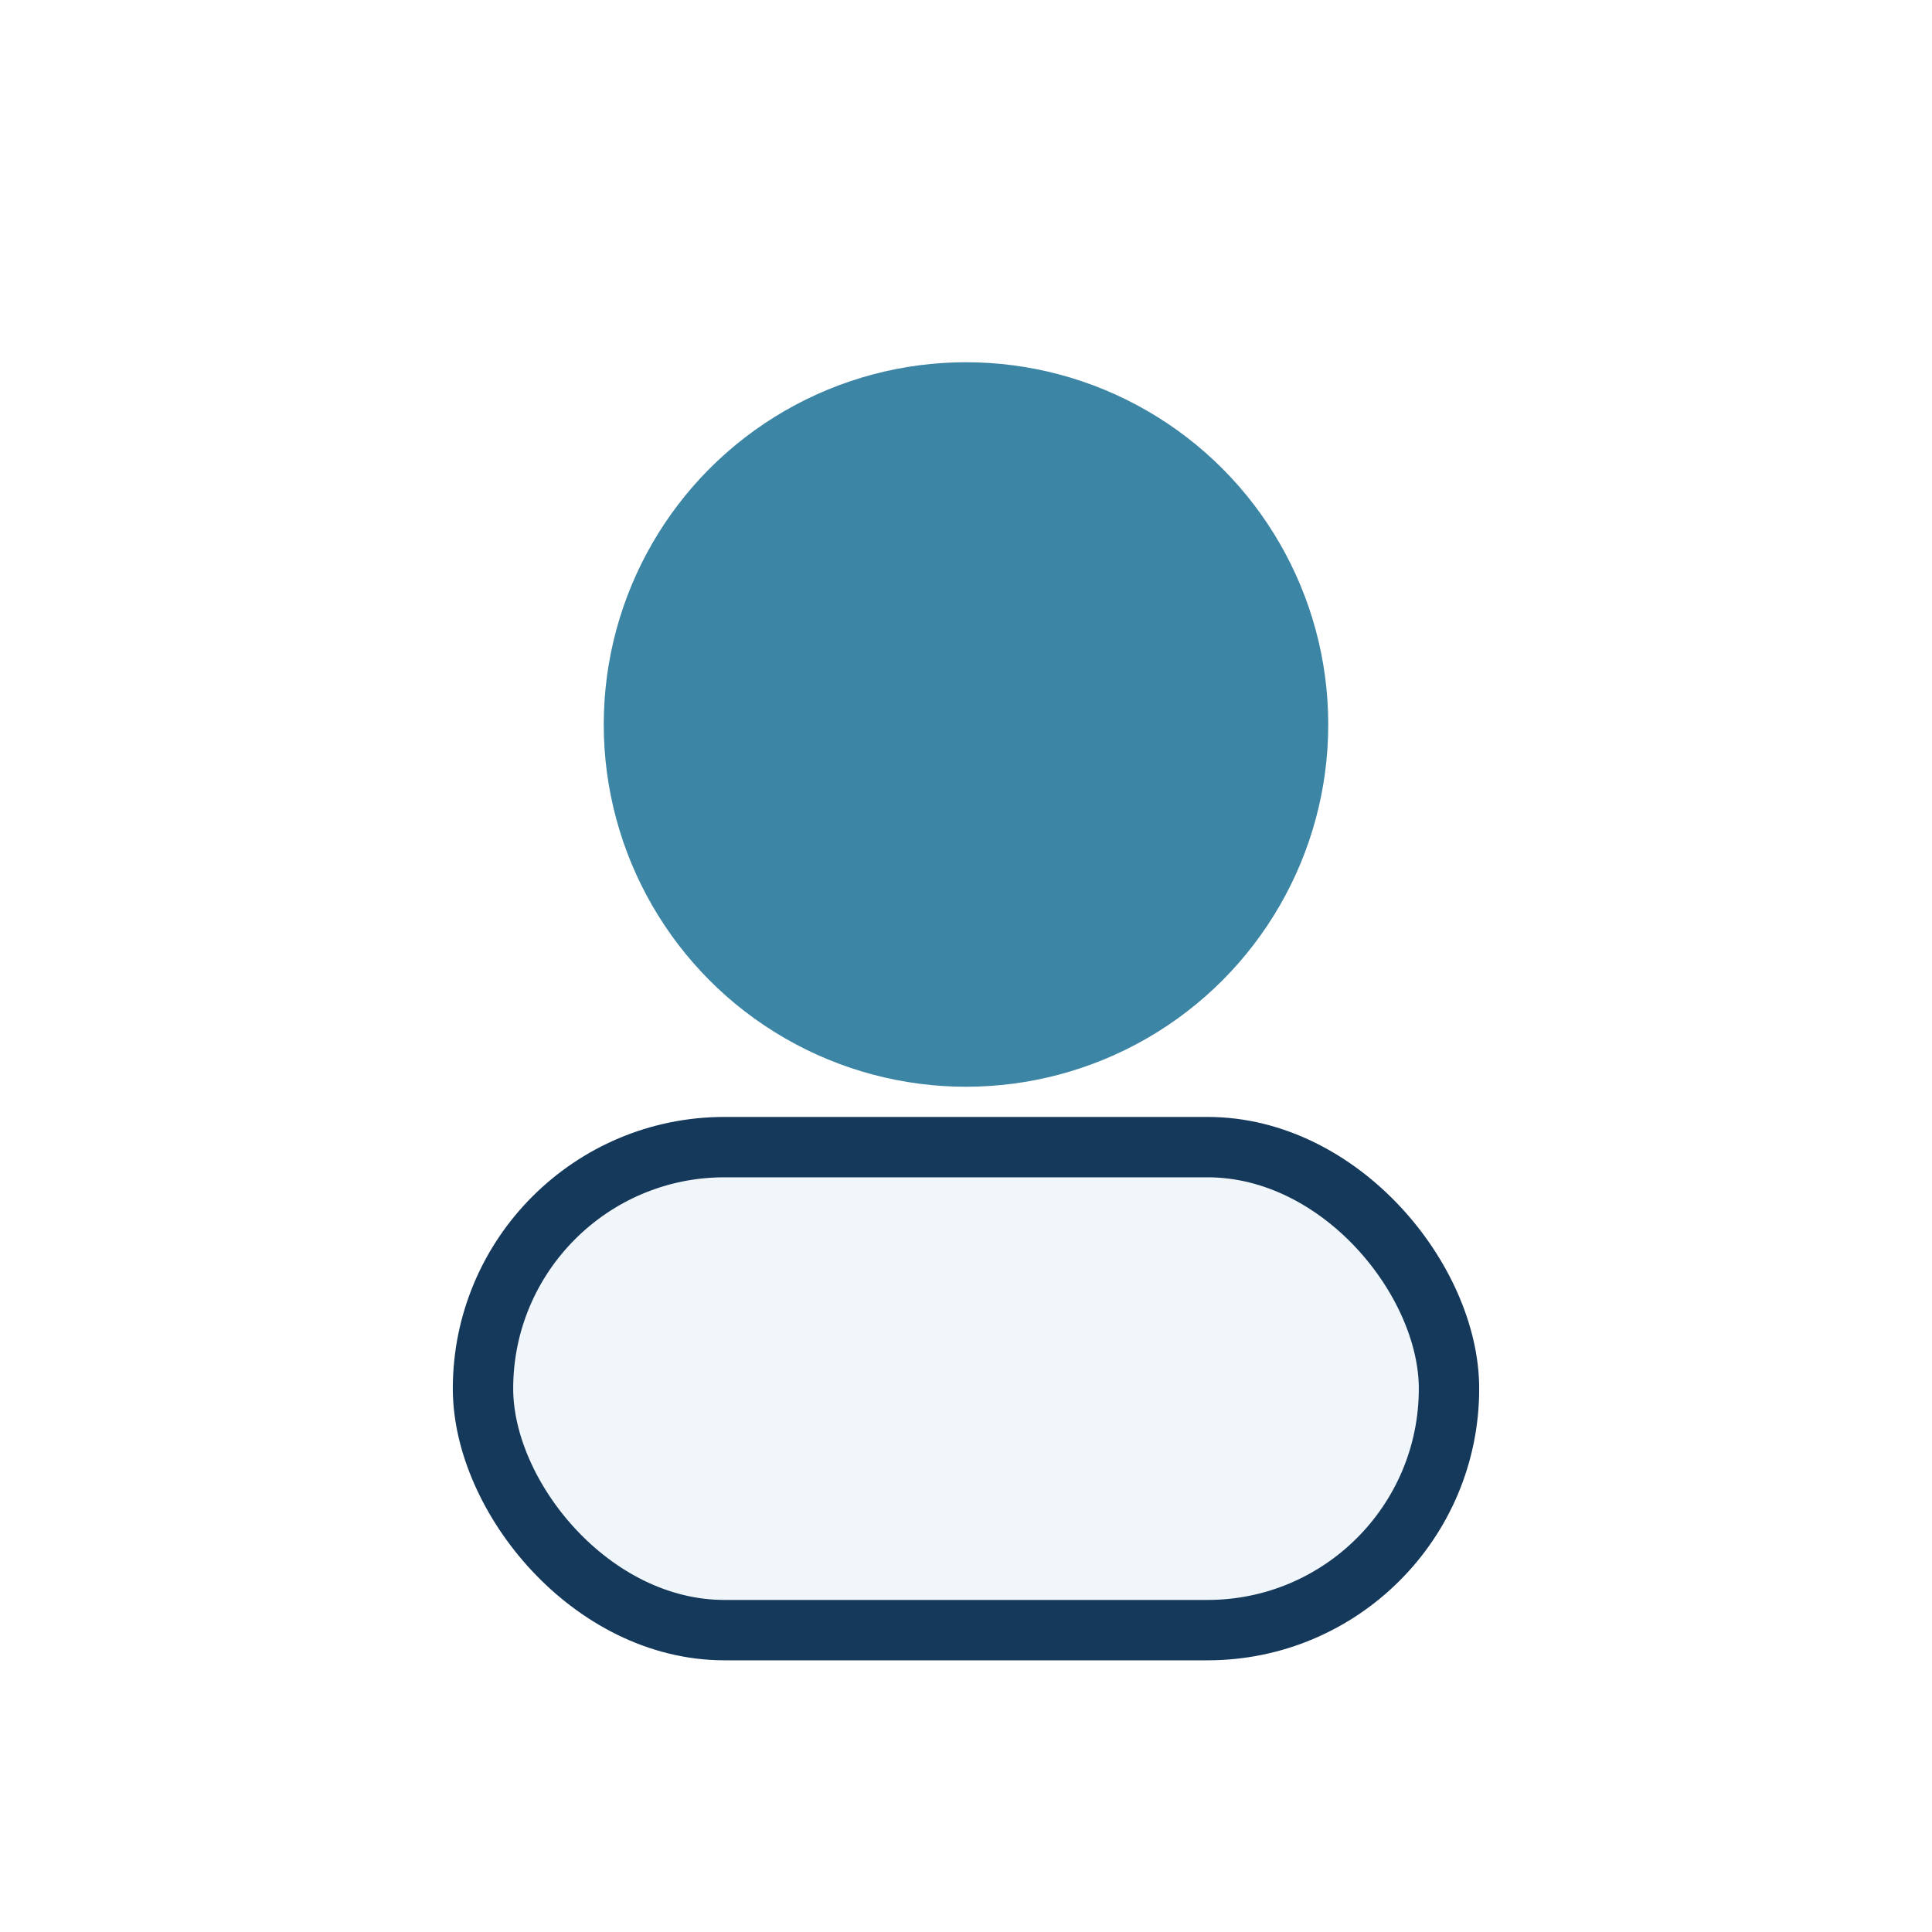
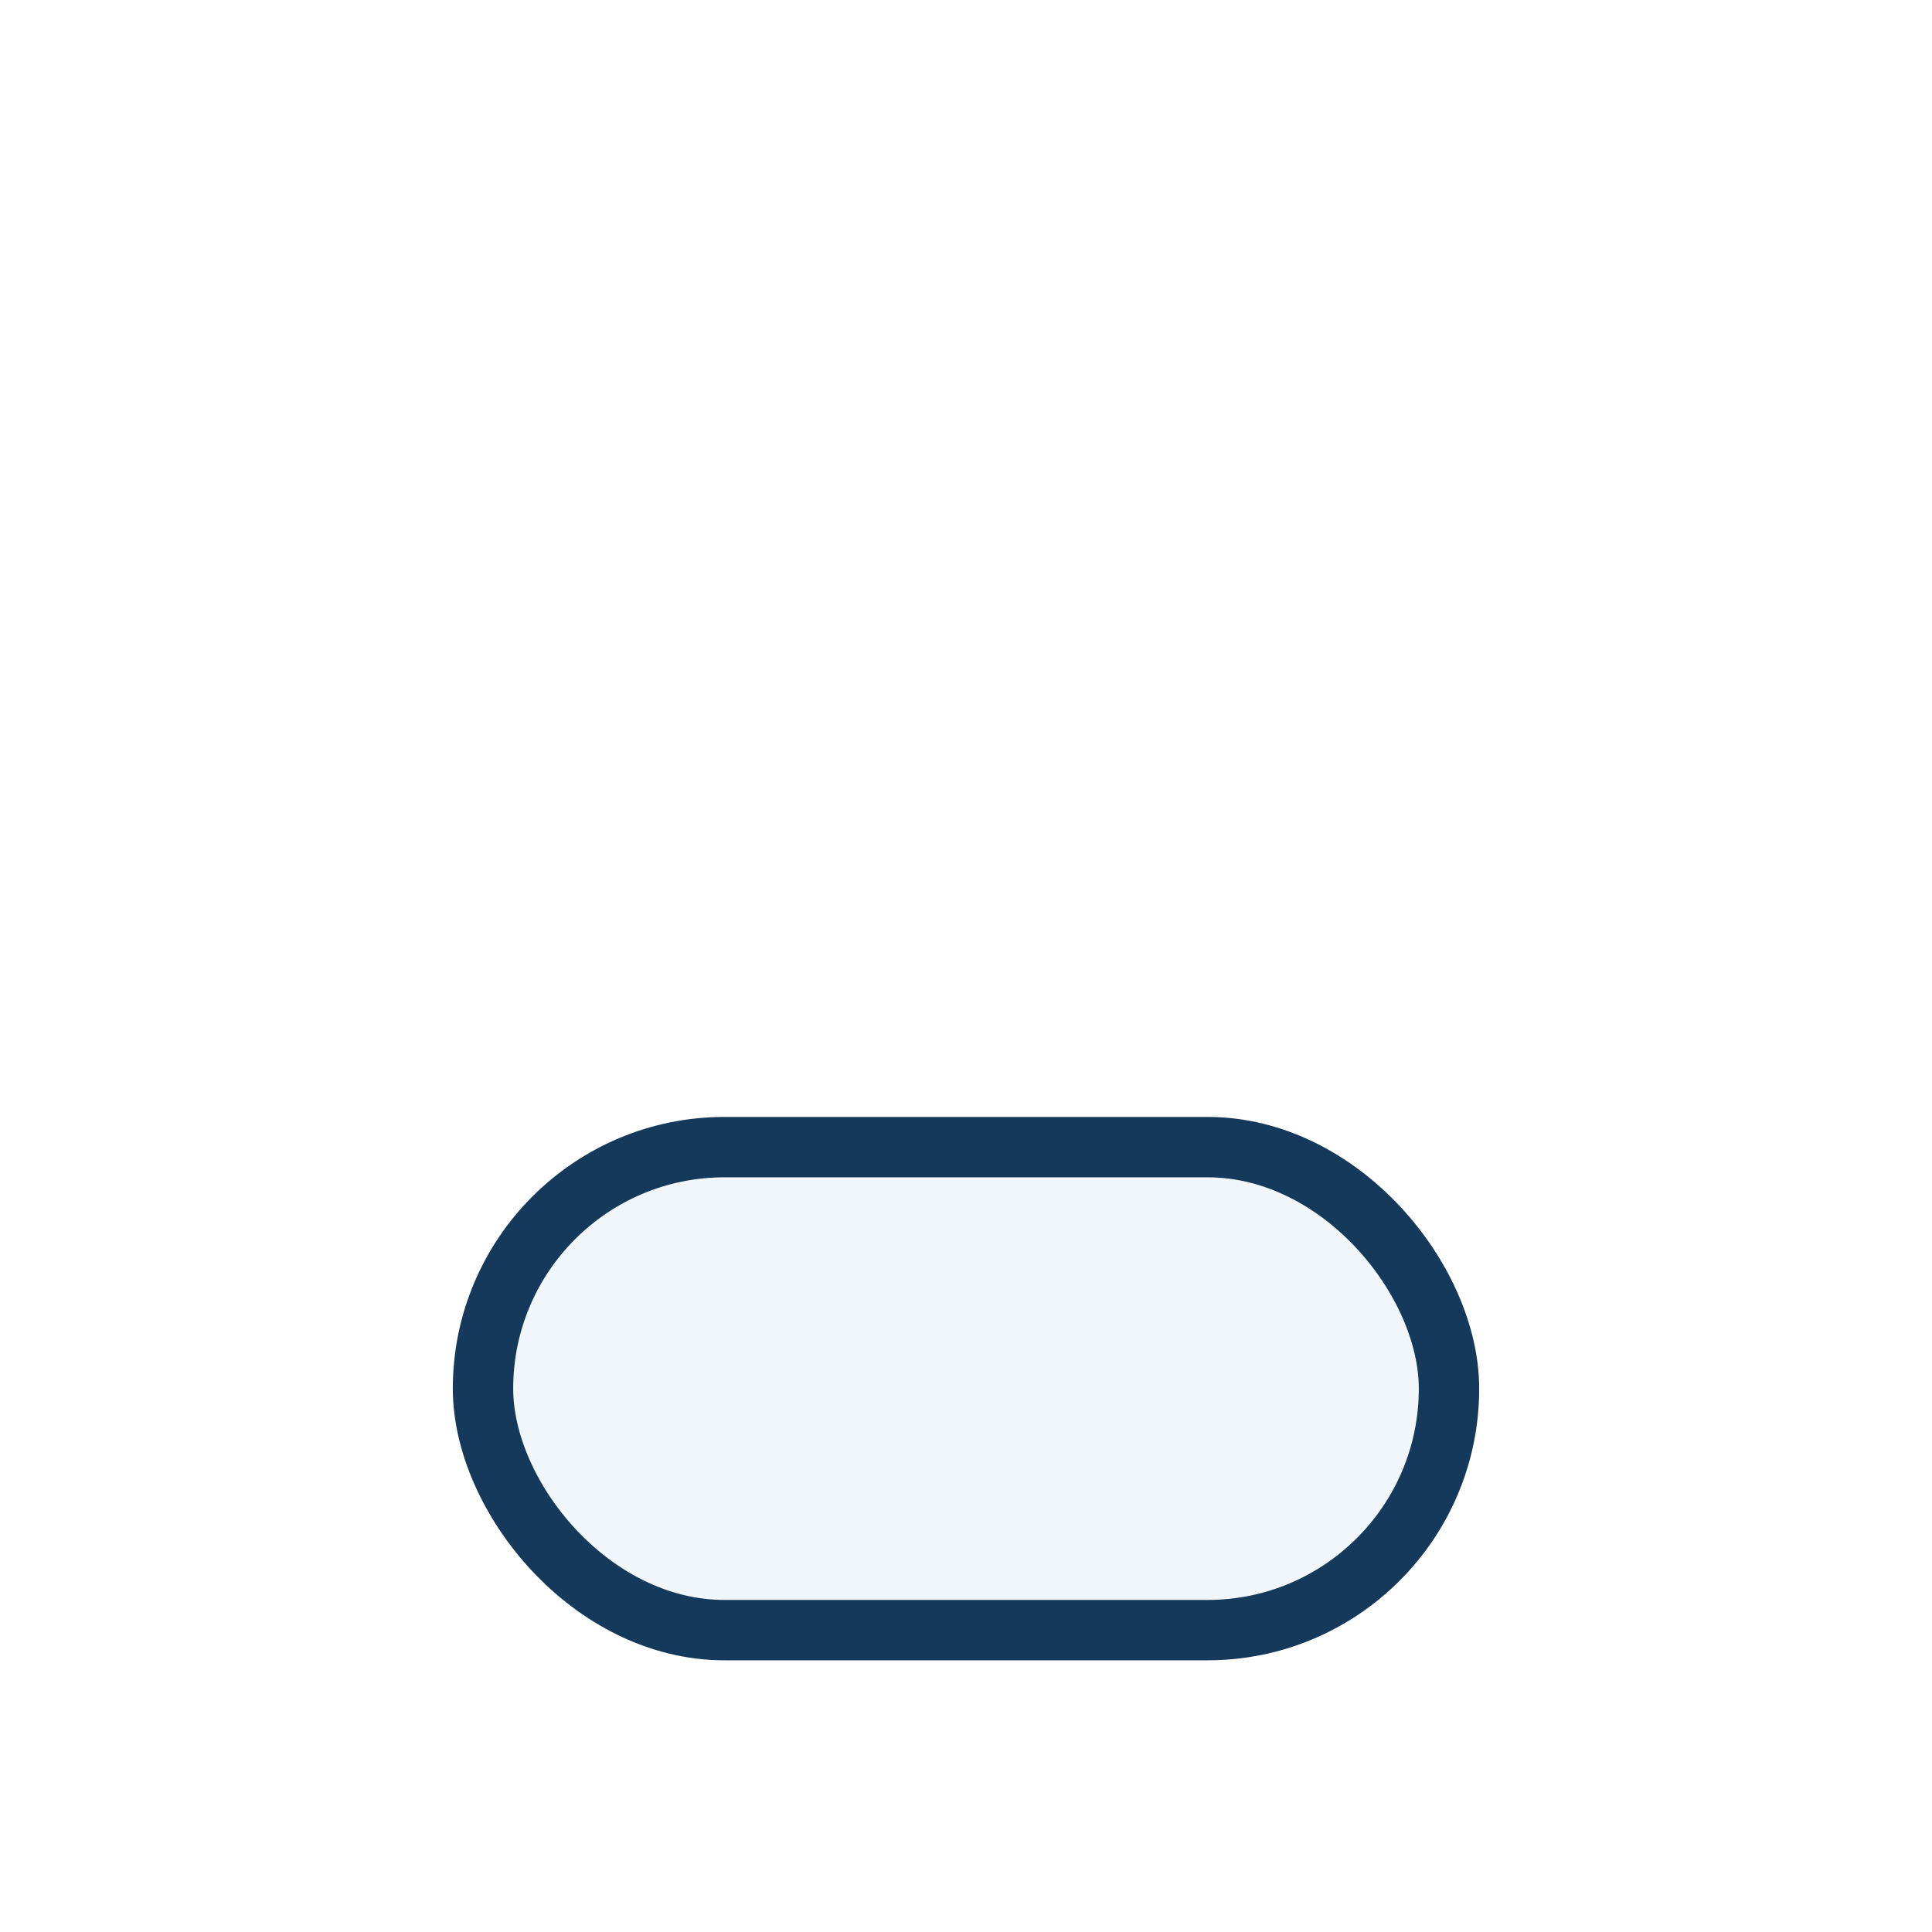
<svg xmlns="http://www.w3.org/2000/svg" width="32" height="32" viewBox="0 0 32 32">
-   <circle cx="16" cy="12" r="6" fill="#3C85A5" />
  <rect x="8" y="19" width="16" height="8" rx="4" fill="#F1F6FA" stroke="#15395B" />
</svg>